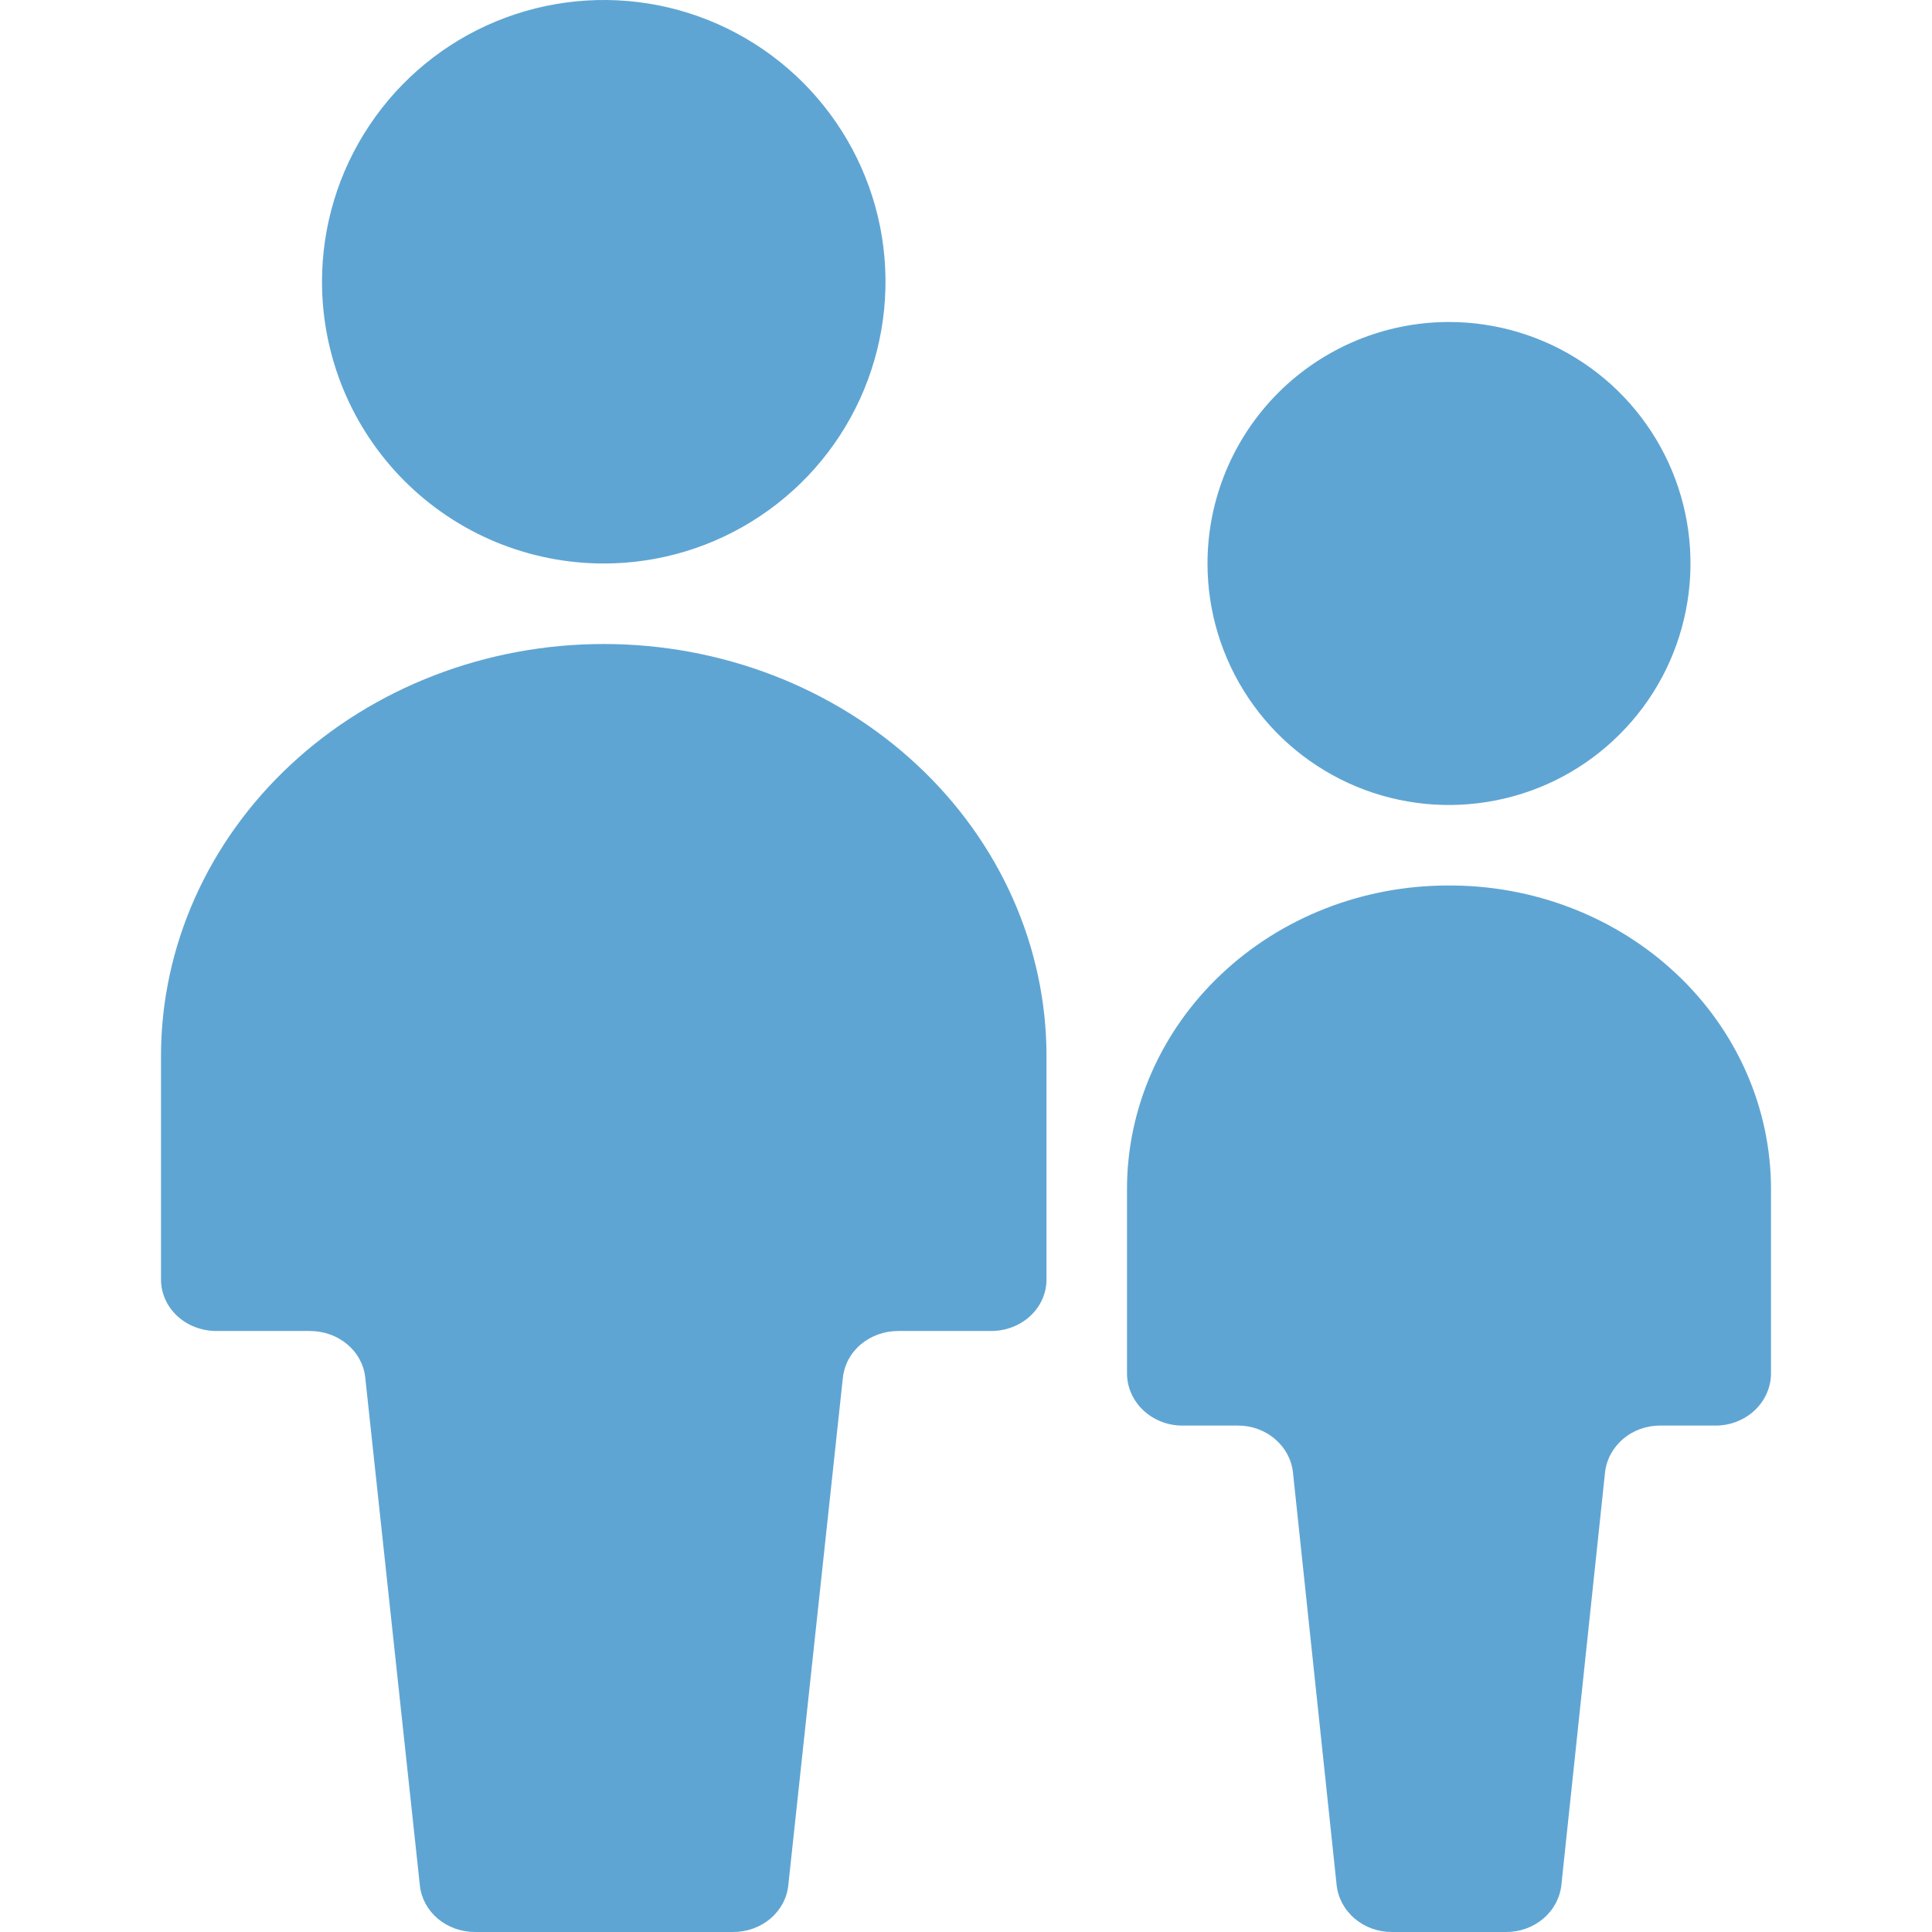
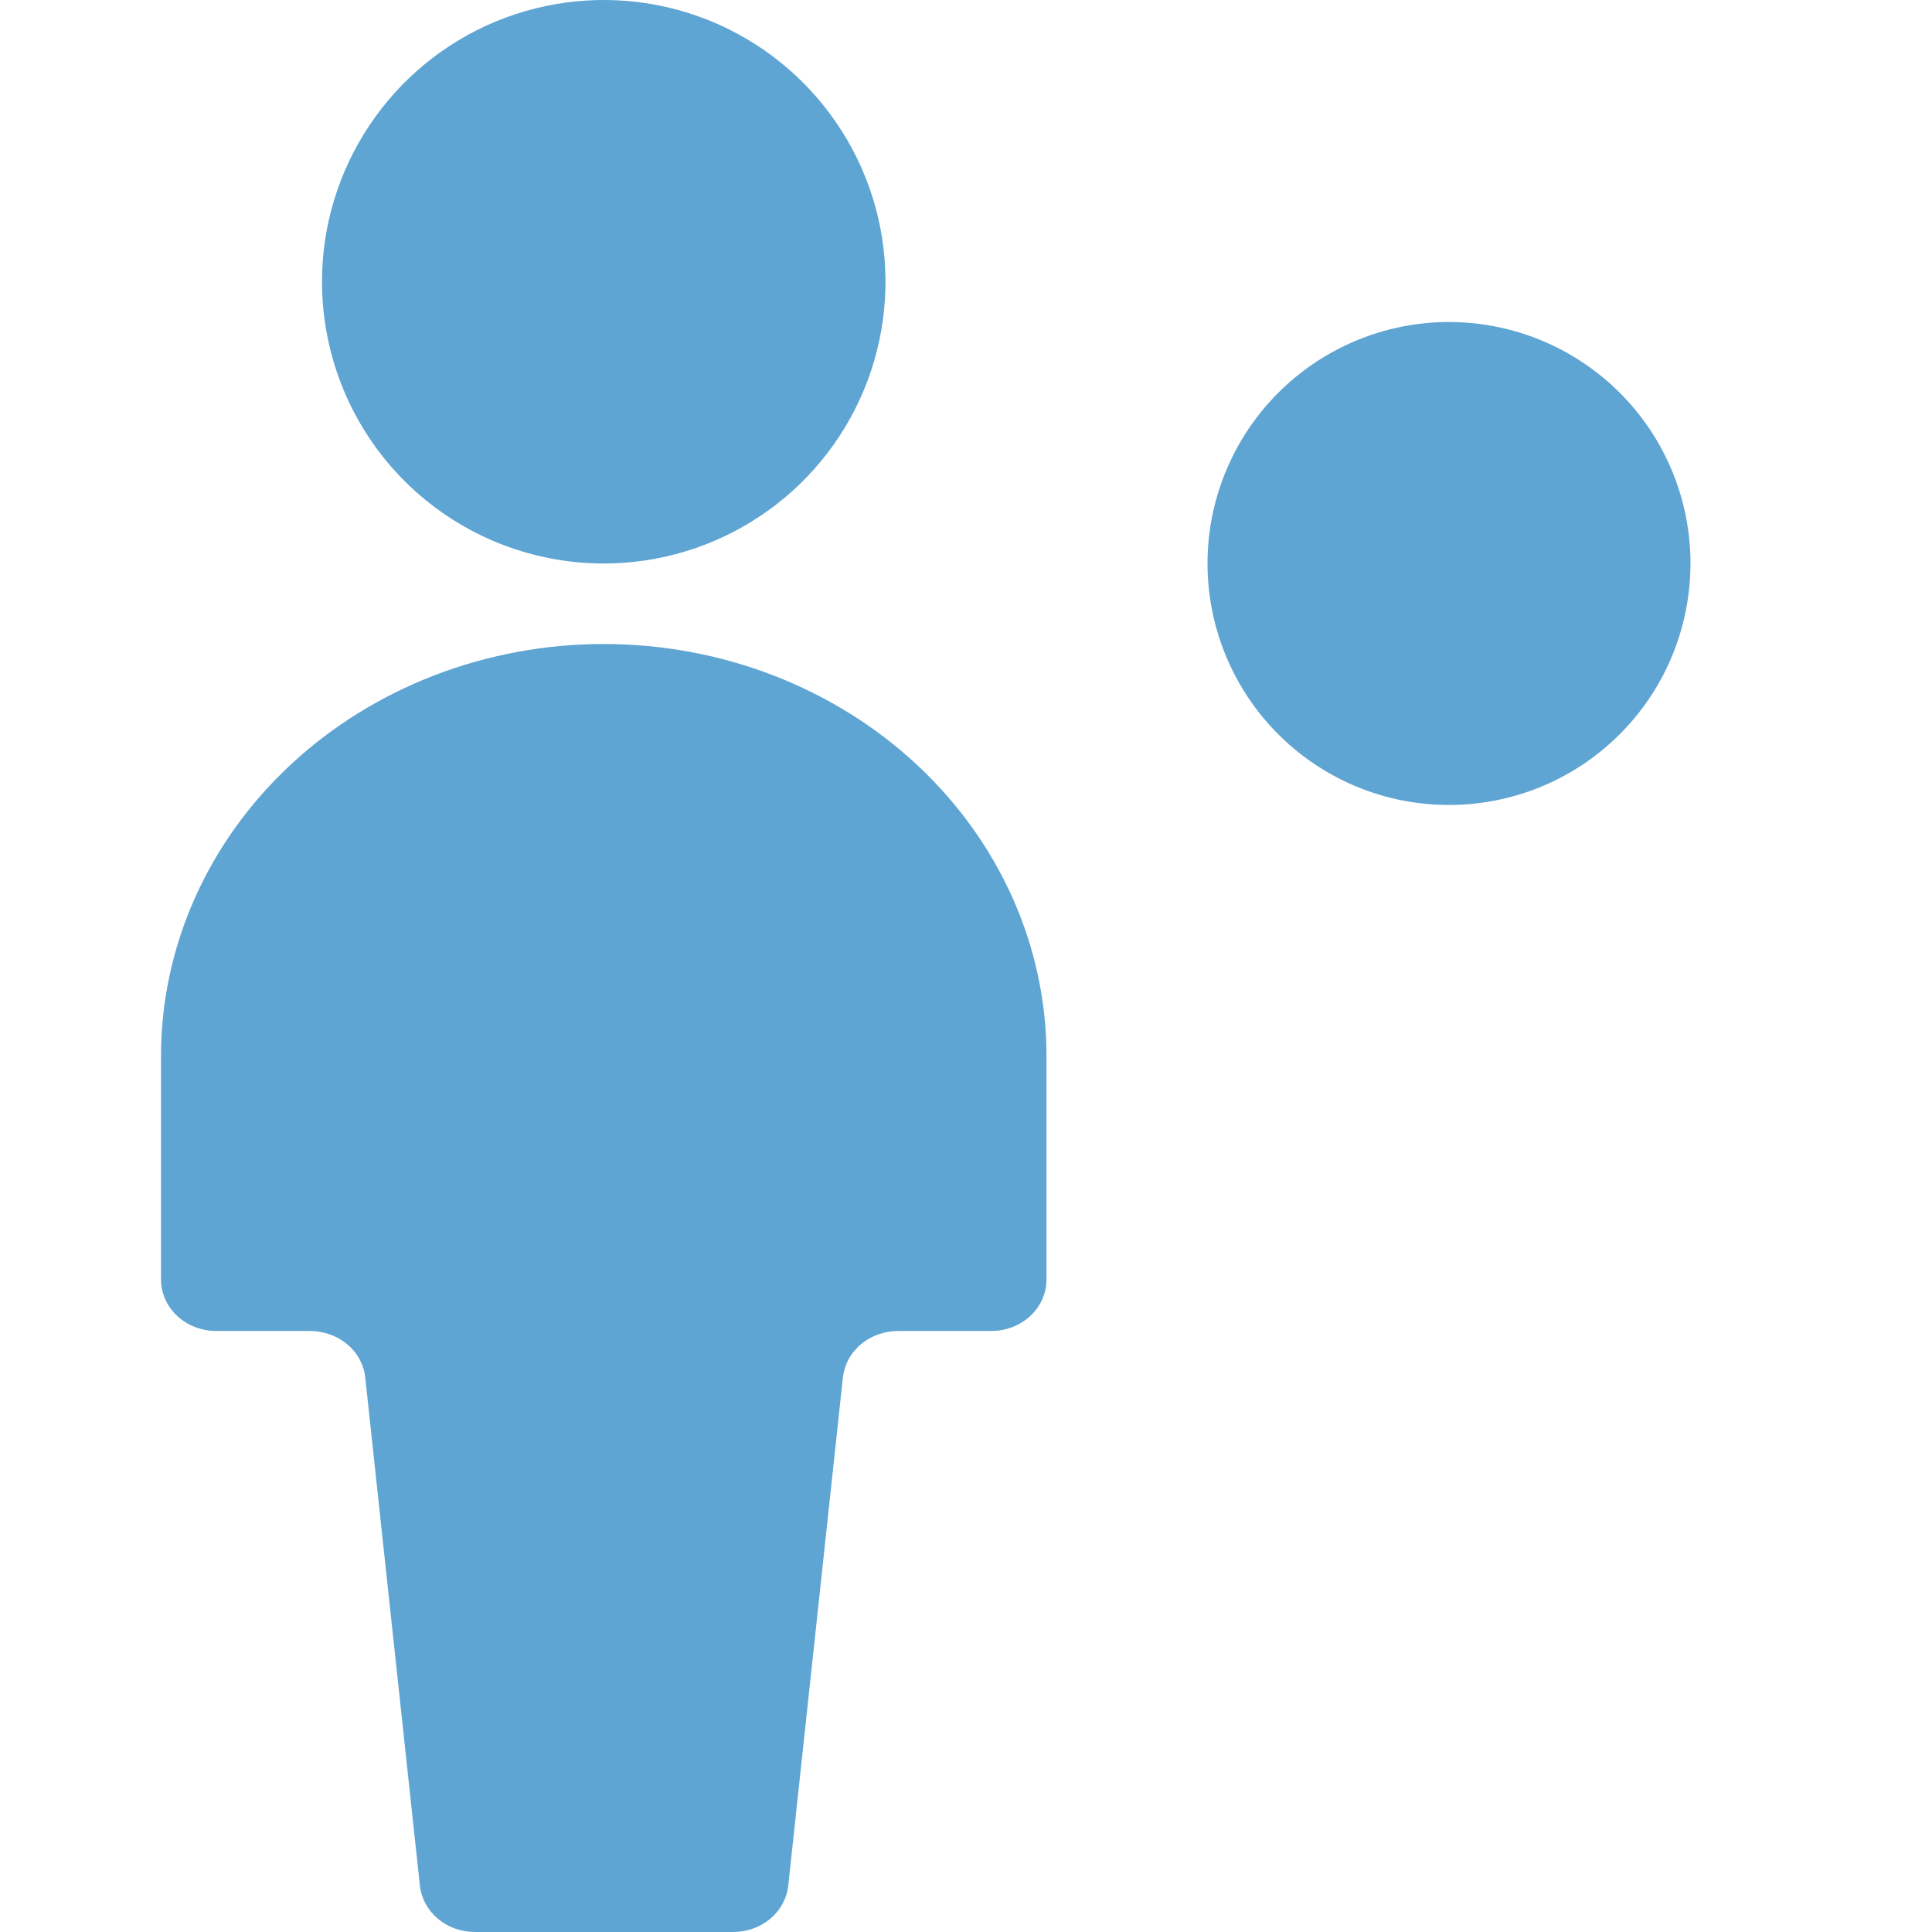
<svg xmlns="http://www.w3.org/2000/svg" width="24" height="24" viewBox="0 0 24 24" fill="none">
  <path d="M7.5 7C8.192 7 8.869 6.795 9.444 6.41C10.02 6.026 10.469 5.479 10.734 4.839C10.998 4.2 11.068 3.496 10.933 2.817C10.798 2.138 10.464 1.515 9.975 1.025C9.485 0.536 8.862 0.202 8.183 0.067C7.504 -0.068 6.8 0.002 6.161 0.266C5.521 0.531 4.974 0.98 4.59 1.556C4.205 2.131 4 2.808 4 3.5C4 3.96 4.091 4.415 4.266 4.839C4.442 5.264 4.7 5.65 5.025 5.975C5.35 6.3 5.736 6.558 6.161 6.734C6.585 6.909 7.04 7 7.5 7V7Z" fill="#5FA5D3" />
  <path d="M7.5 8C6.041 8 4.642 8.539 3.611 9.499C2.579 10.46 2 11.762 2 13.12L2 15.894C2 16.064 2.072 16.227 2.201 16.347C2.33 16.467 2.505 16.534 2.688 16.534H3.849C4.02 16.534 4.186 16.592 4.313 16.699C4.44 16.805 4.52 16.952 4.537 17.11L5.216 23.424C5.233 23.582 5.313 23.729 5.44 23.836C5.567 23.942 5.733 24.001 5.904 24H9.105C9.276 24.001 9.441 23.942 9.568 23.836C9.695 23.729 9.775 23.582 9.792 23.424L10.471 17.11C10.489 16.952 10.568 16.805 10.695 16.699C10.823 16.592 10.988 16.534 11.159 16.534H12.312C12.495 16.534 12.67 16.467 12.799 16.347C12.928 16.227 13 16.064 13 15.894V13.12C13 11.762 12.421 10.46 11.389 9.499C10.358 8.539 8.959 8 7.5 8V8Z" fill="#5FA5D3" />
  <path d="M15 7C15 7.593 15.176 8.173 15.506 8.667C15.835 9.16 16.304 9.545 16.852 9.772C17.4 9.999 18.003 10.058 18.585 9.942C19.167 9.827 19.702 9.541 20.121 9.121C20.541 8.702 20.827 8.167 20.942 7.585C21.058 7.003 20.999 6.4 20.772 5.852C20.545 5.304 20.16 4.835 19.667 4.506C19.173 4.176 18.593 4 18 4C17.204 4 16.442 4.317 15.879 4.879C15.317 5.442 15 6.204 15 7V7Z" fill="#5FA5D3" />
-   <path d="M17.987 11C16.93 11 15.915 11.397 15.168 12.105C14.42 12.812 14 13.771 14 14.771V17.059C14 17.231 14.072 17.396 14.201 17.518C14.33 17.64 14.505 17.709 14.687 17.709H15.375C15.546 17.708 15.711 17.767 15.838 17.876C15.965 17.984 16.045 18.133 16.062 18.294L16.604 23.415C16.621 23.576 16.701 23.725 16.828 23.833C16.955 23.941 17.12 24.001 17.291 24H18.709C18.88 24.001 19.045 23.941 19.172 23.833C19.299 23.725 19.379 23.576 19.396 23.415L19.938 18.294C19.955 18.133 20.035 17.984 20.162 17.876C20.289 17.767 20.454 17.708 20.625 17.709H21.313C21.495 17.709 21.67 17.64 21.799 17.518C21.928 17.396 22 17.231 22 17.059V14.771C22 14.274 21.896 13.781 21.694 13.322C21.492 12.863 21.196 12.446 20.823 12.096C20.45 11.745 20.007 11.468 19.521 11.28C19.034 11.092 18.513 10.997 17.987 11V11Z" fill="#5FA5D3" />
</svg>